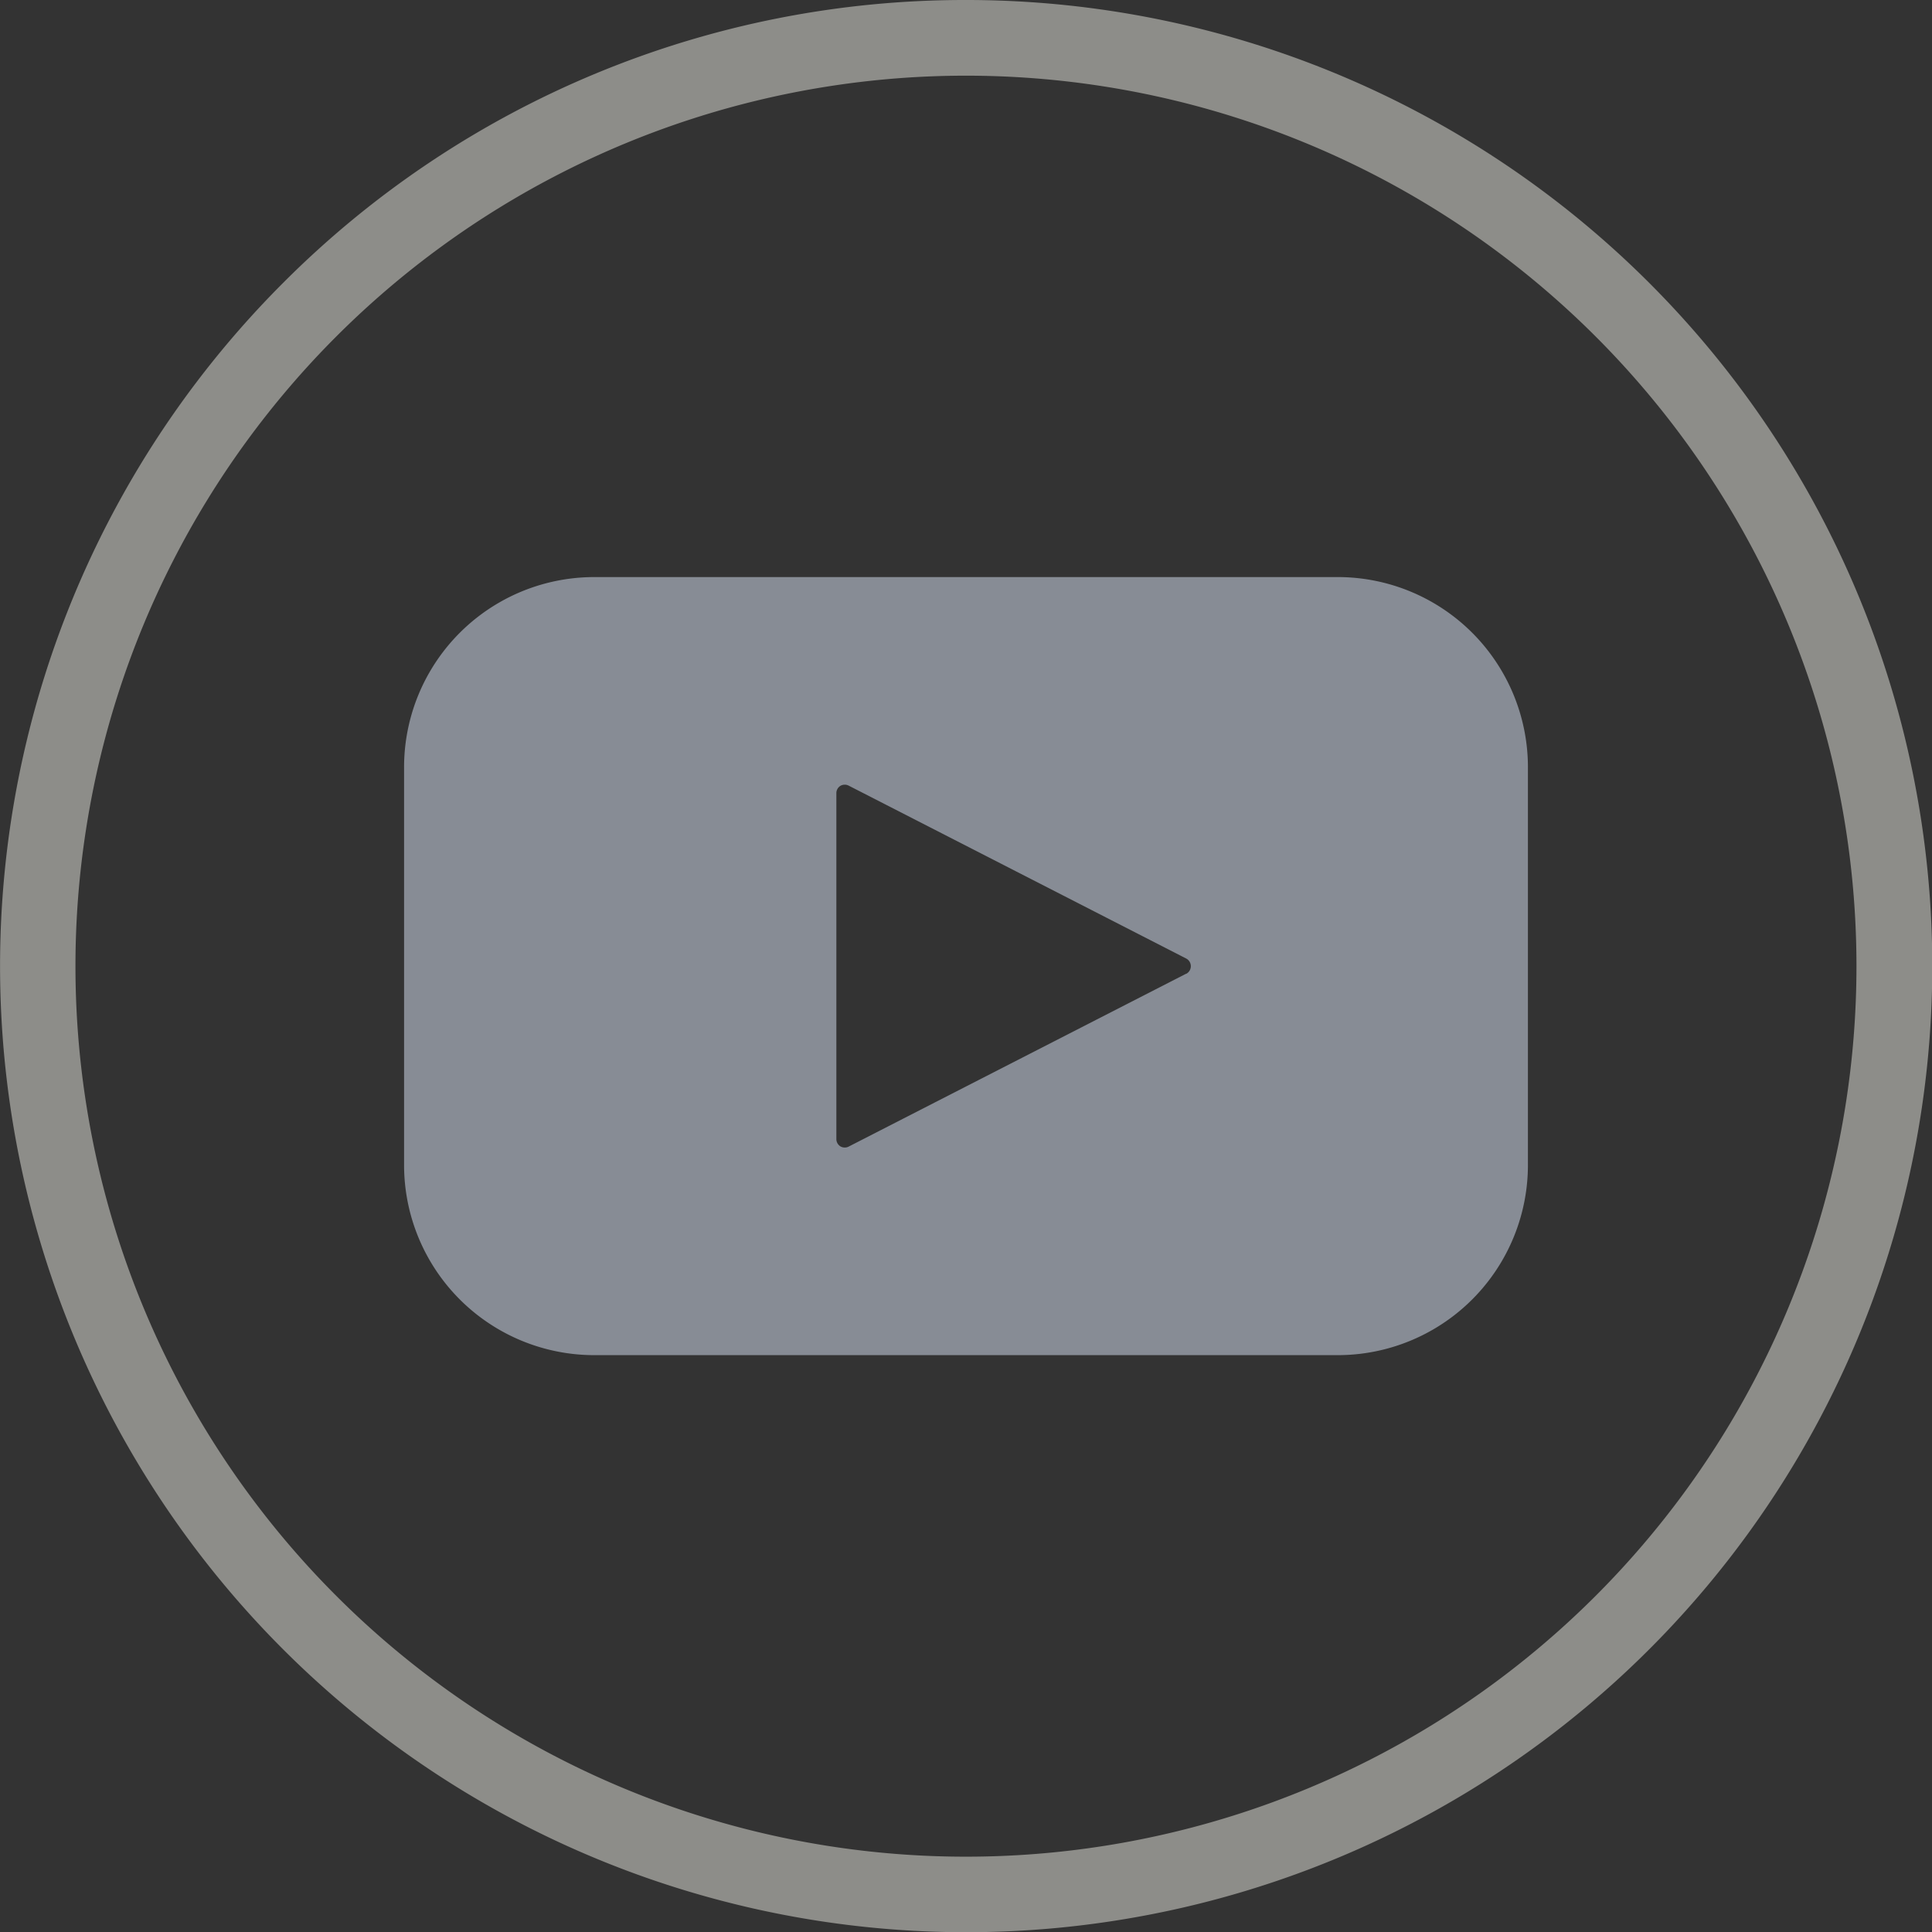
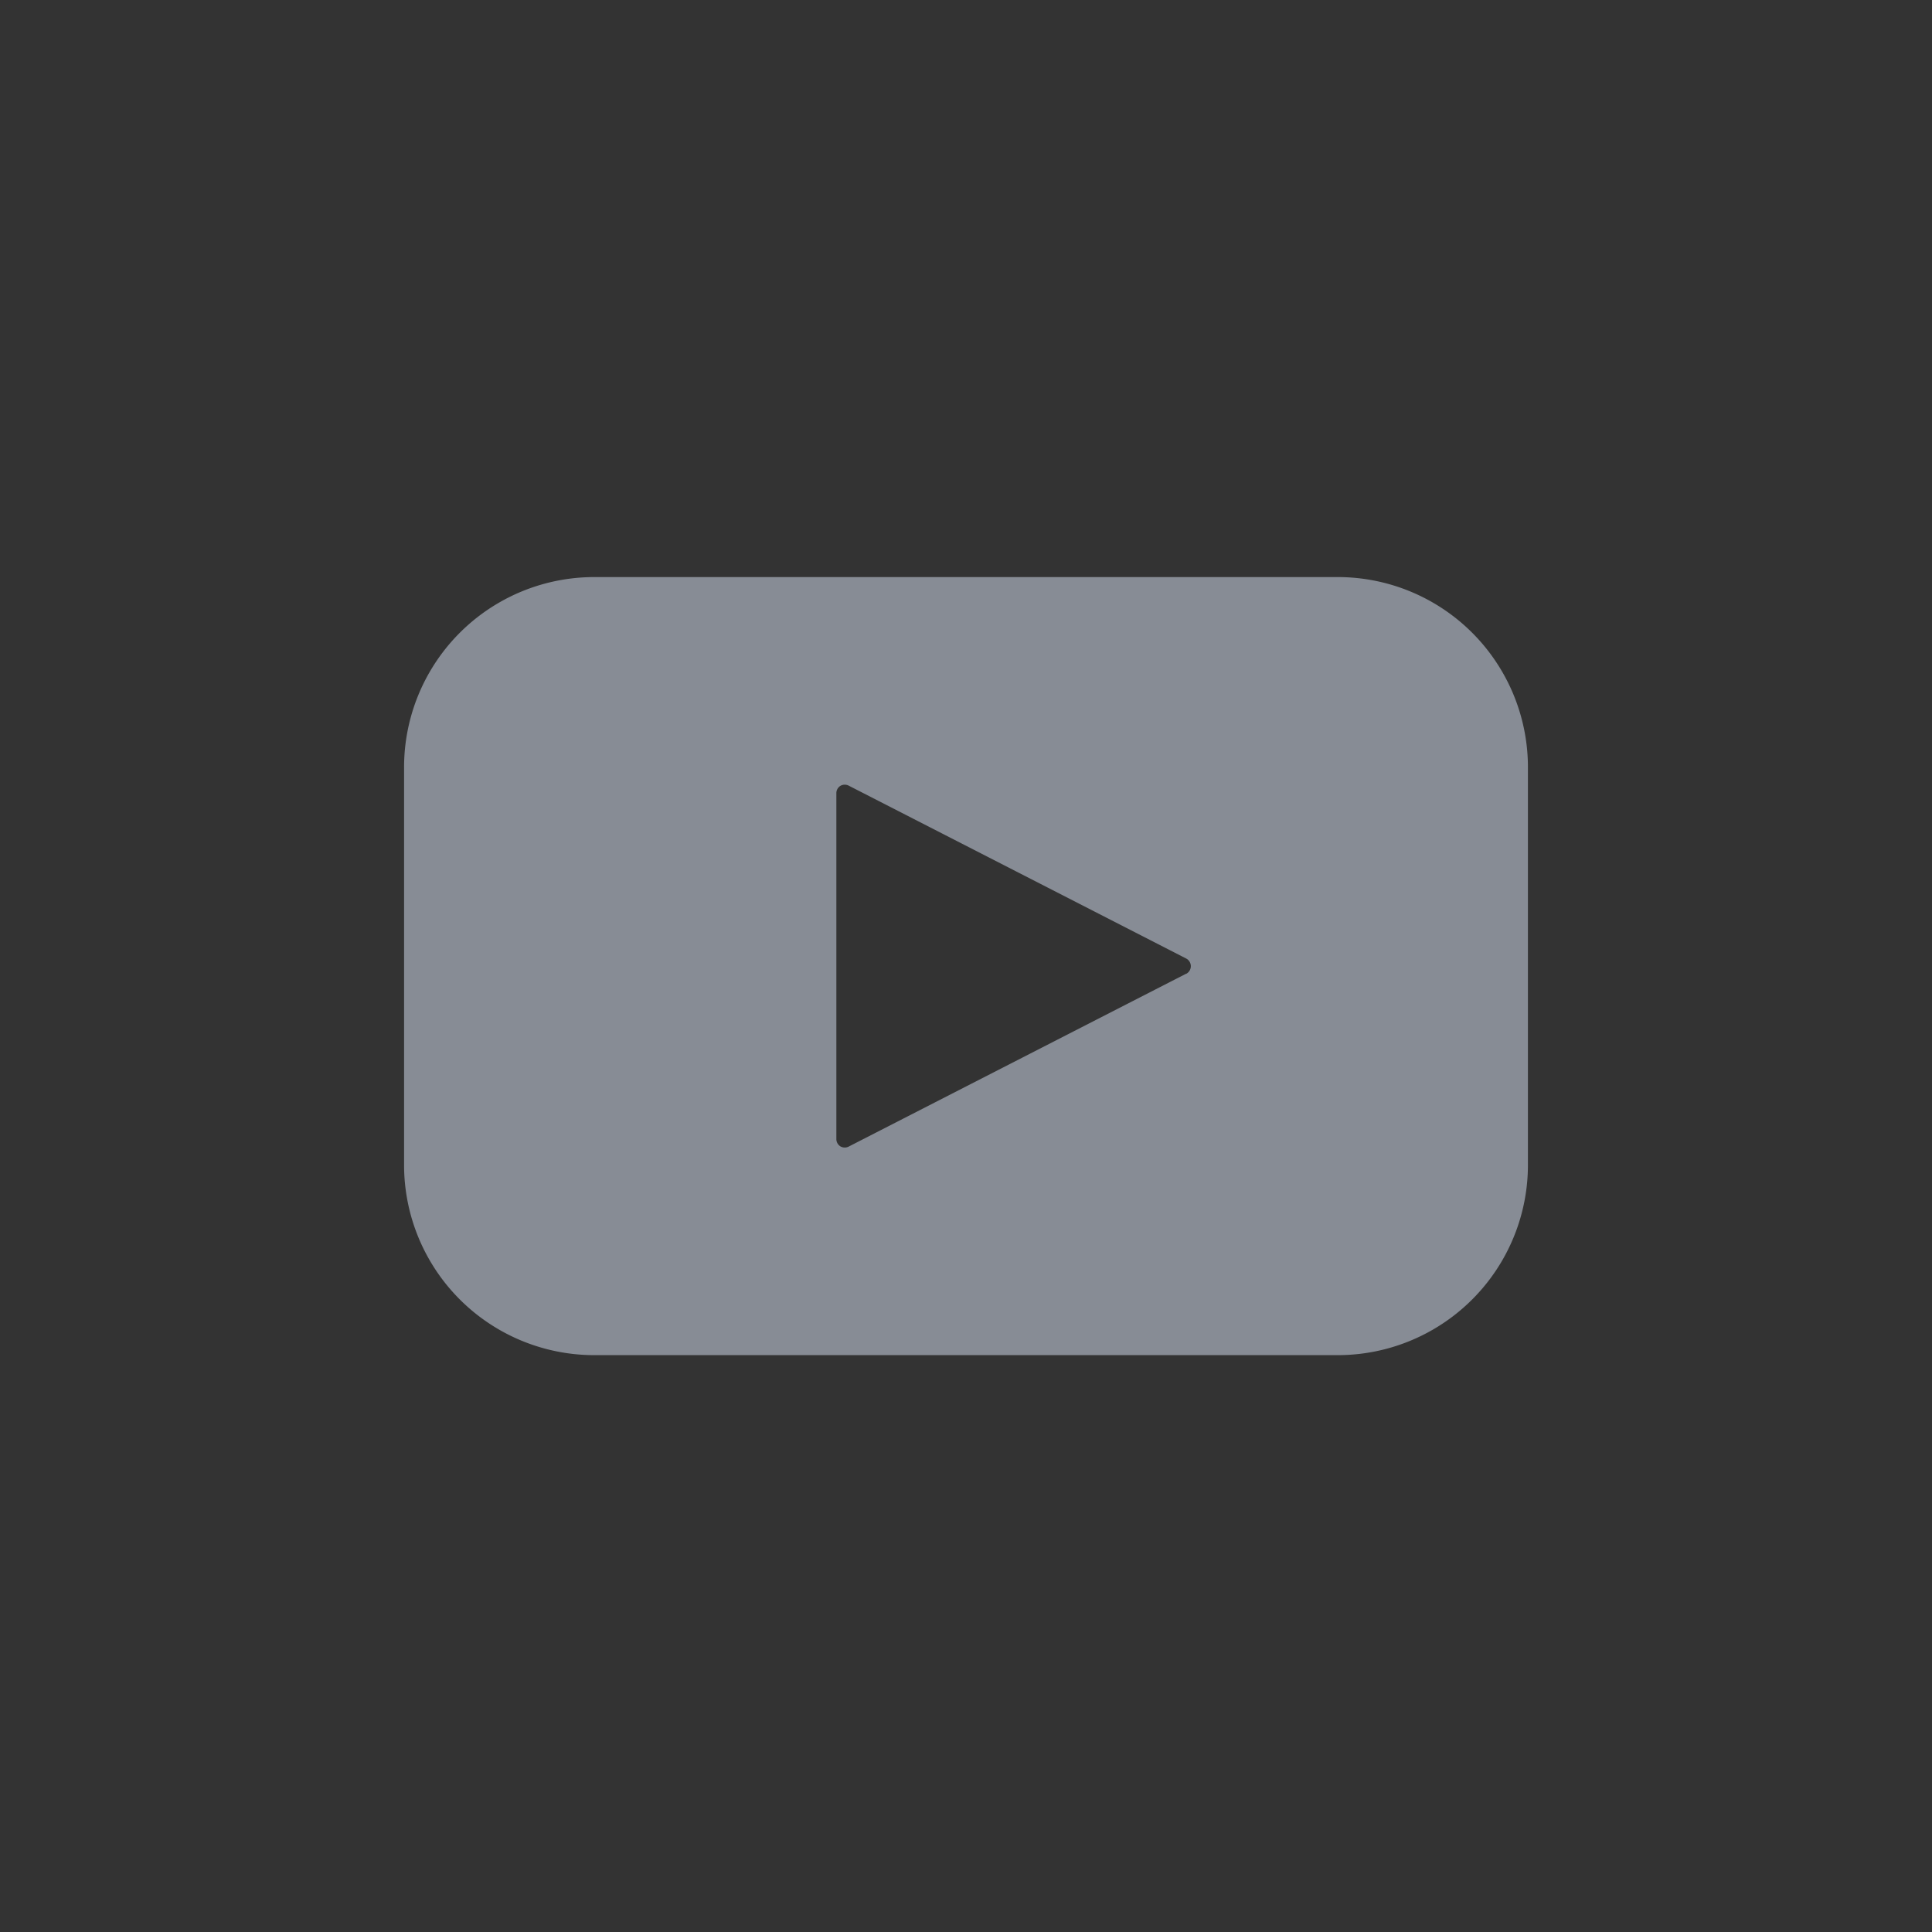
<svg xmlns="http://www.w3.org/2000/svg" width="26.847" height="26.849" viewBox="0 0 26.847 26.849">
  <rect x="0" y="0" width="26.847" height="26.849" fill="#333333" stroke="none" />
  <g id="Group_708" data-name="Group 708" transform="translate(-12636.625 -7685.19)">
    <g id="Group_707" data-name="Group 707">
      <g id="Group_706" data-name="Group 706" transform="translate(12636.625 7685.19)" opacity="0.459">
-         <path id="Path_72" data-name="Path 72" d="M13.425,0A13.425,13.425,0,1,1,3.934,3.931,13.376,13.376,0,0,1,13.425,0Zm8.748,4.676a12.372,12.372,0,1,0-17.5,17.5,12.372,12.372,0,1,0,17.5-17.5Z" fill="#f7f6ee" />
-       </g>
+         </g>
      <path id="np_youtube_897674_EA7360" d="M30.474,27.5H20.143A2.643,2.643,0,0,0,17.5,30.143v5.526a2.643,2.643,0,0,0,2.643,2.643H30.474a2.643,2.643,0,0,0,2.643-2.643V30.143A2.643,2.643,0,0,0,30.474,27.5Zm-2.107,5.512-4.685,2.4a.121.121,0,0,1-.117,0,.12.12,0,0,1-.058-.1V30.5a.12.12,0,0,1,.058-.1.121.121,0,0,1,.117,0l4.685,2.4a.12.12,0,0,1,0,.214Z" transform="translate(12624.74 7665.709)" fill="#878c95" />
    </g>
  </g>
</svg>